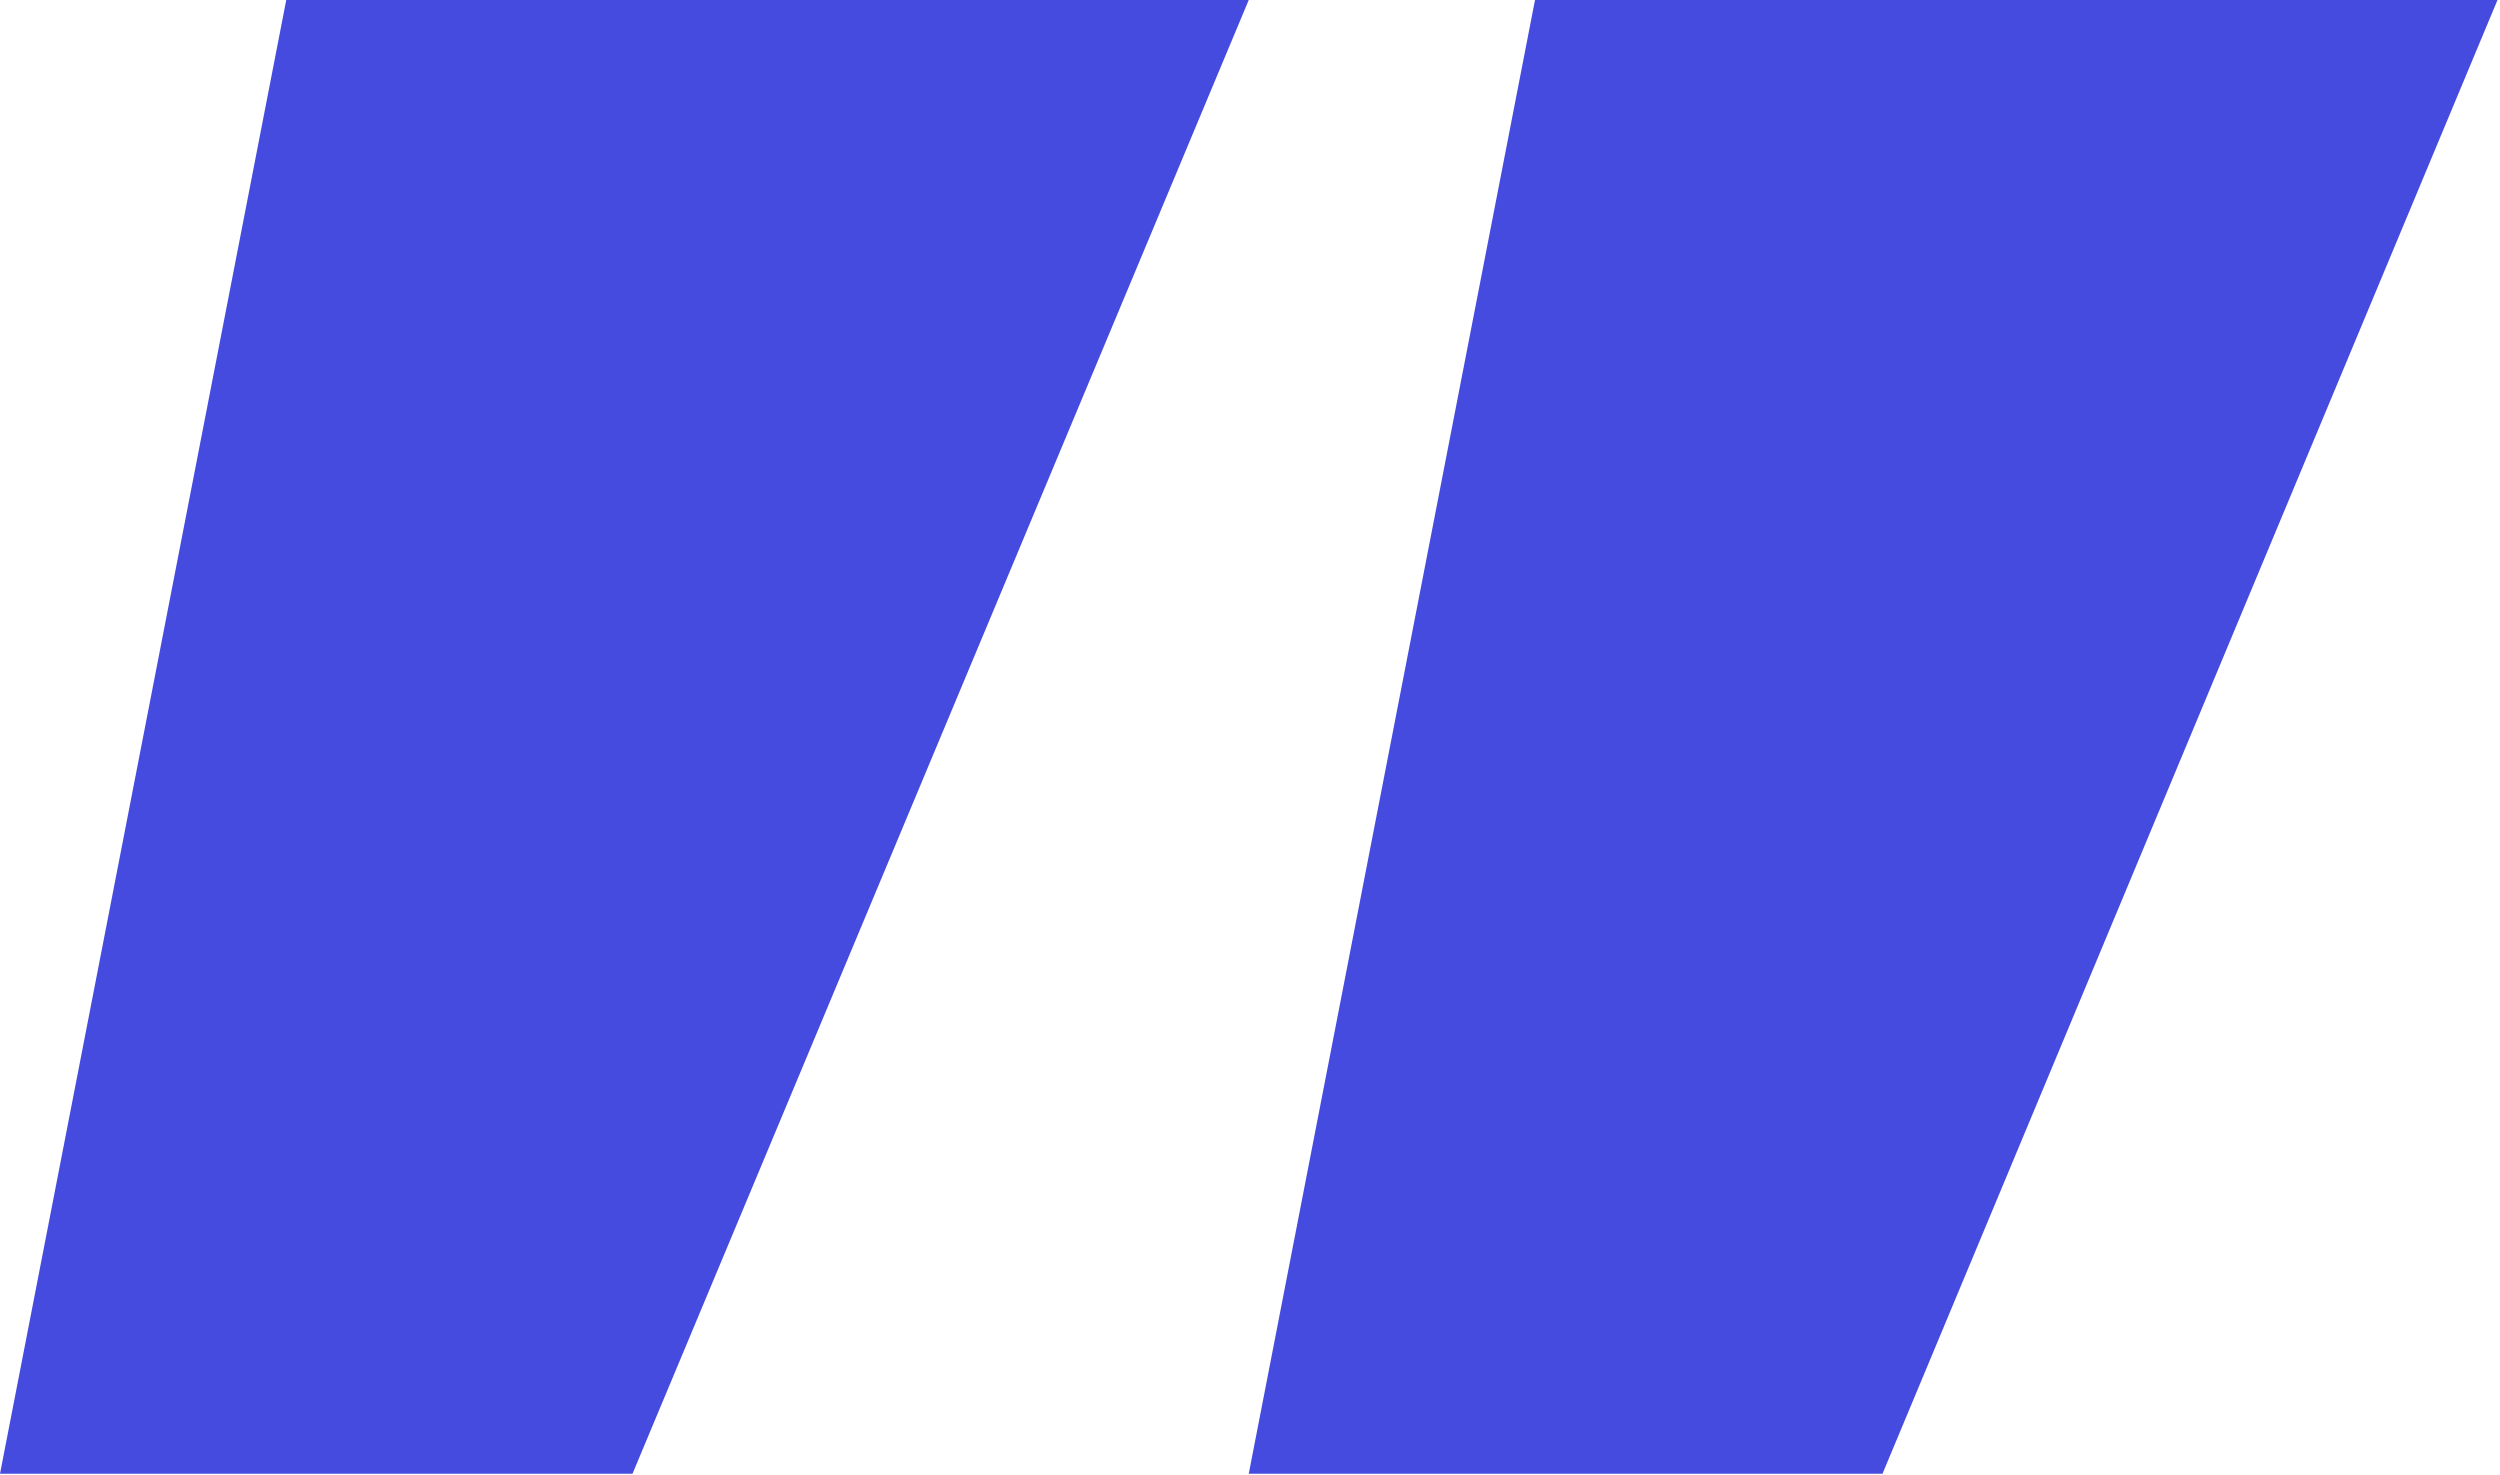
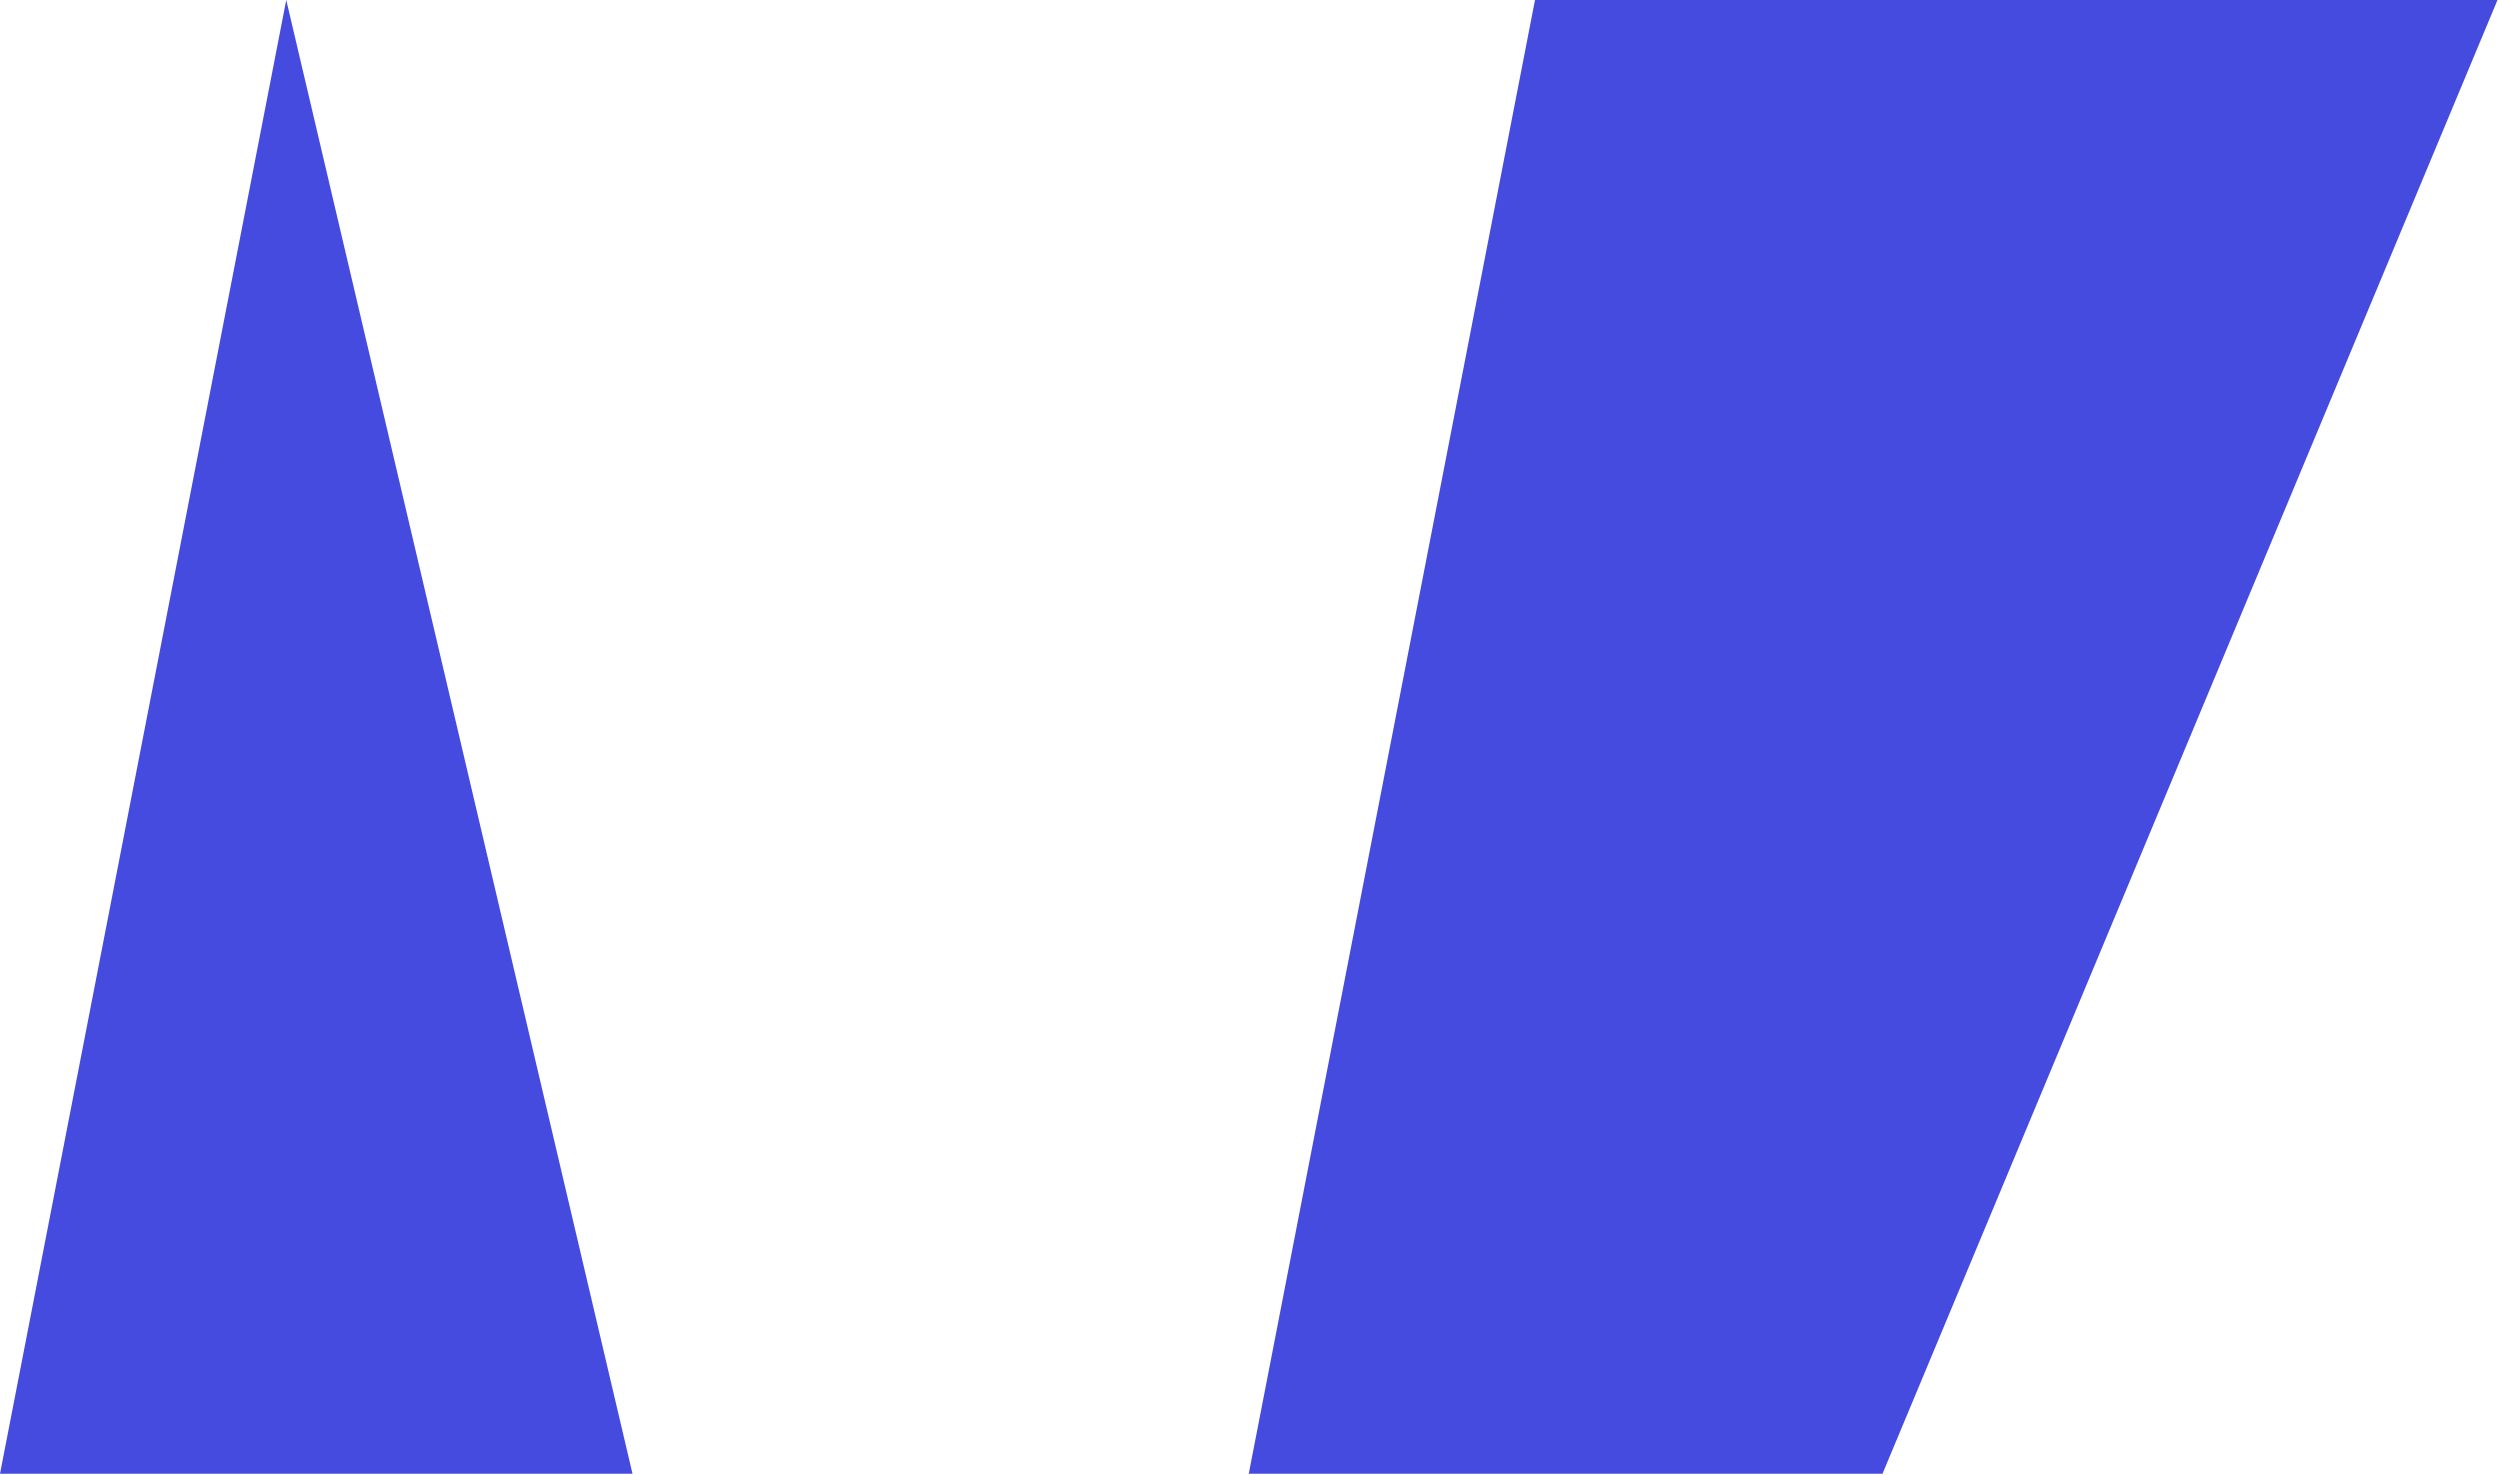
<svg xmlns="http://www.w3.org/2000/svg" width="200" height="118" viewBox="0 0 200 118" fill="none">
-   <path d="M22.9 0H99.9L50.6 117.9H0L22.9 0ZM122.8 0H199.8L150.6 117.9H99.9L122.8 0Z" fill="#464BDF" />
+   <path d="M22.9 0L50.6 117.9H0L22.9 0ZM122.8 0H199.8L150.6 117.9H99.9L122.8 0Z" fill="#464BDF" />
</svg>